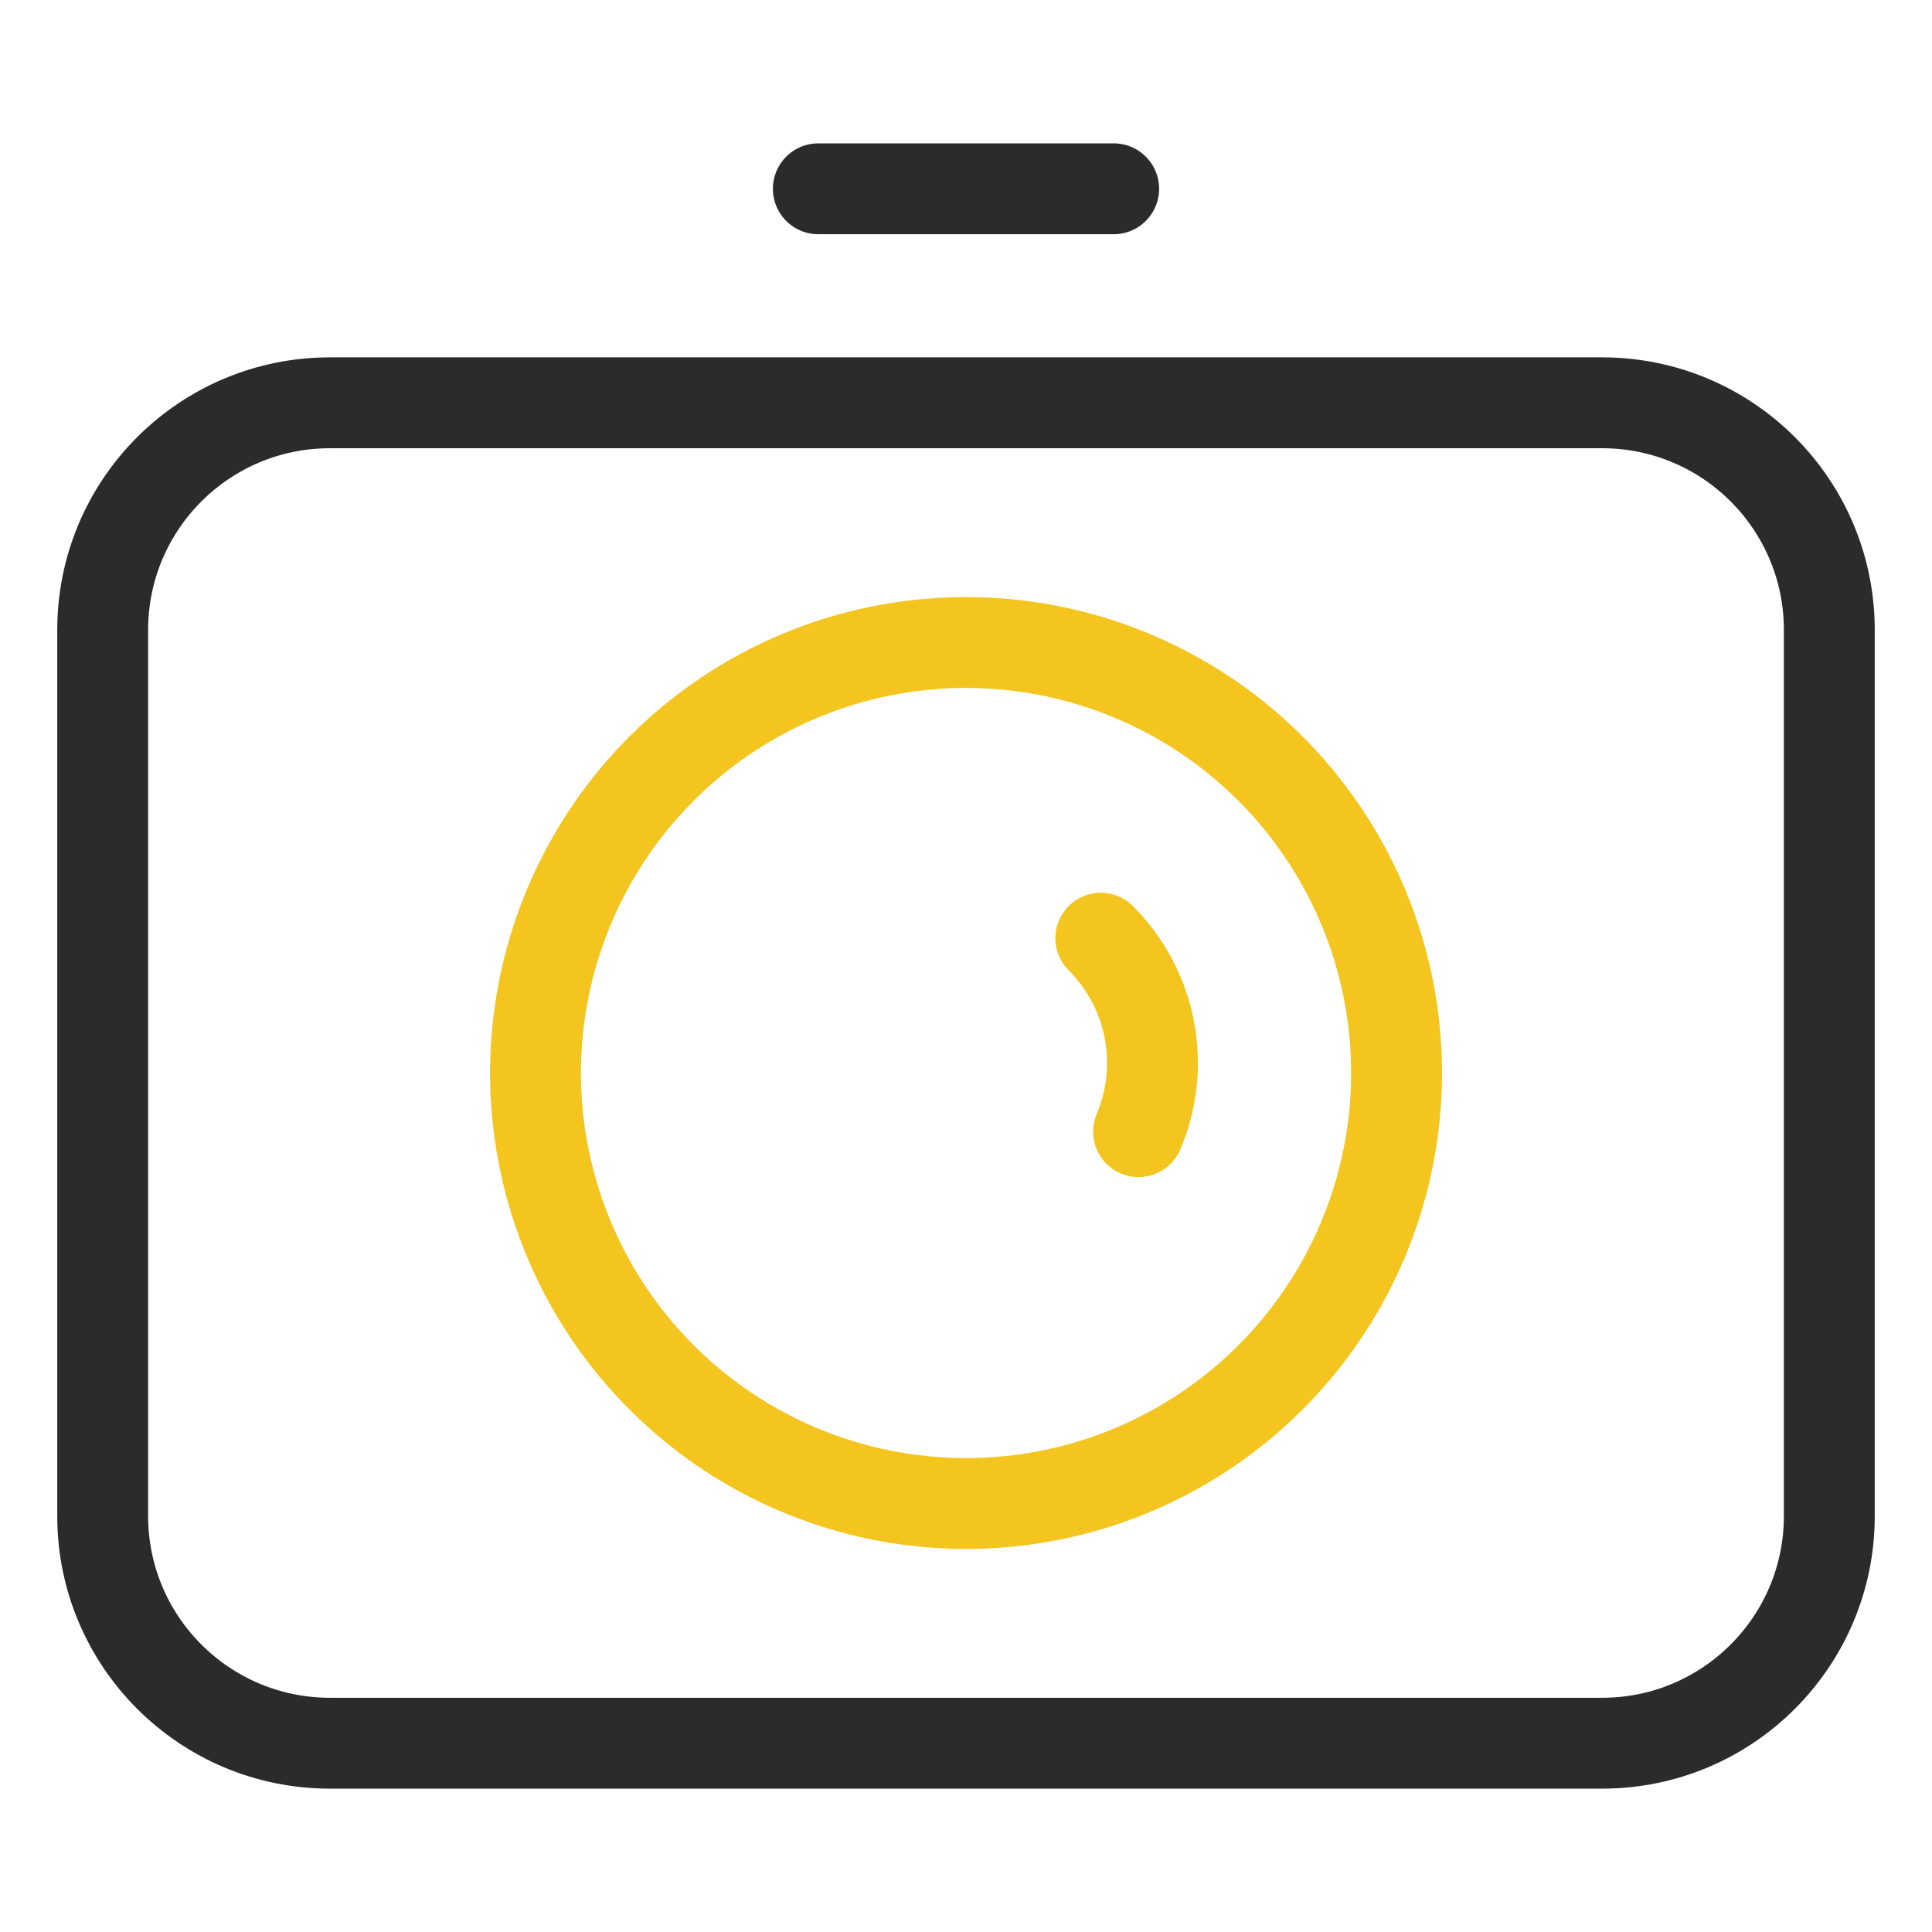
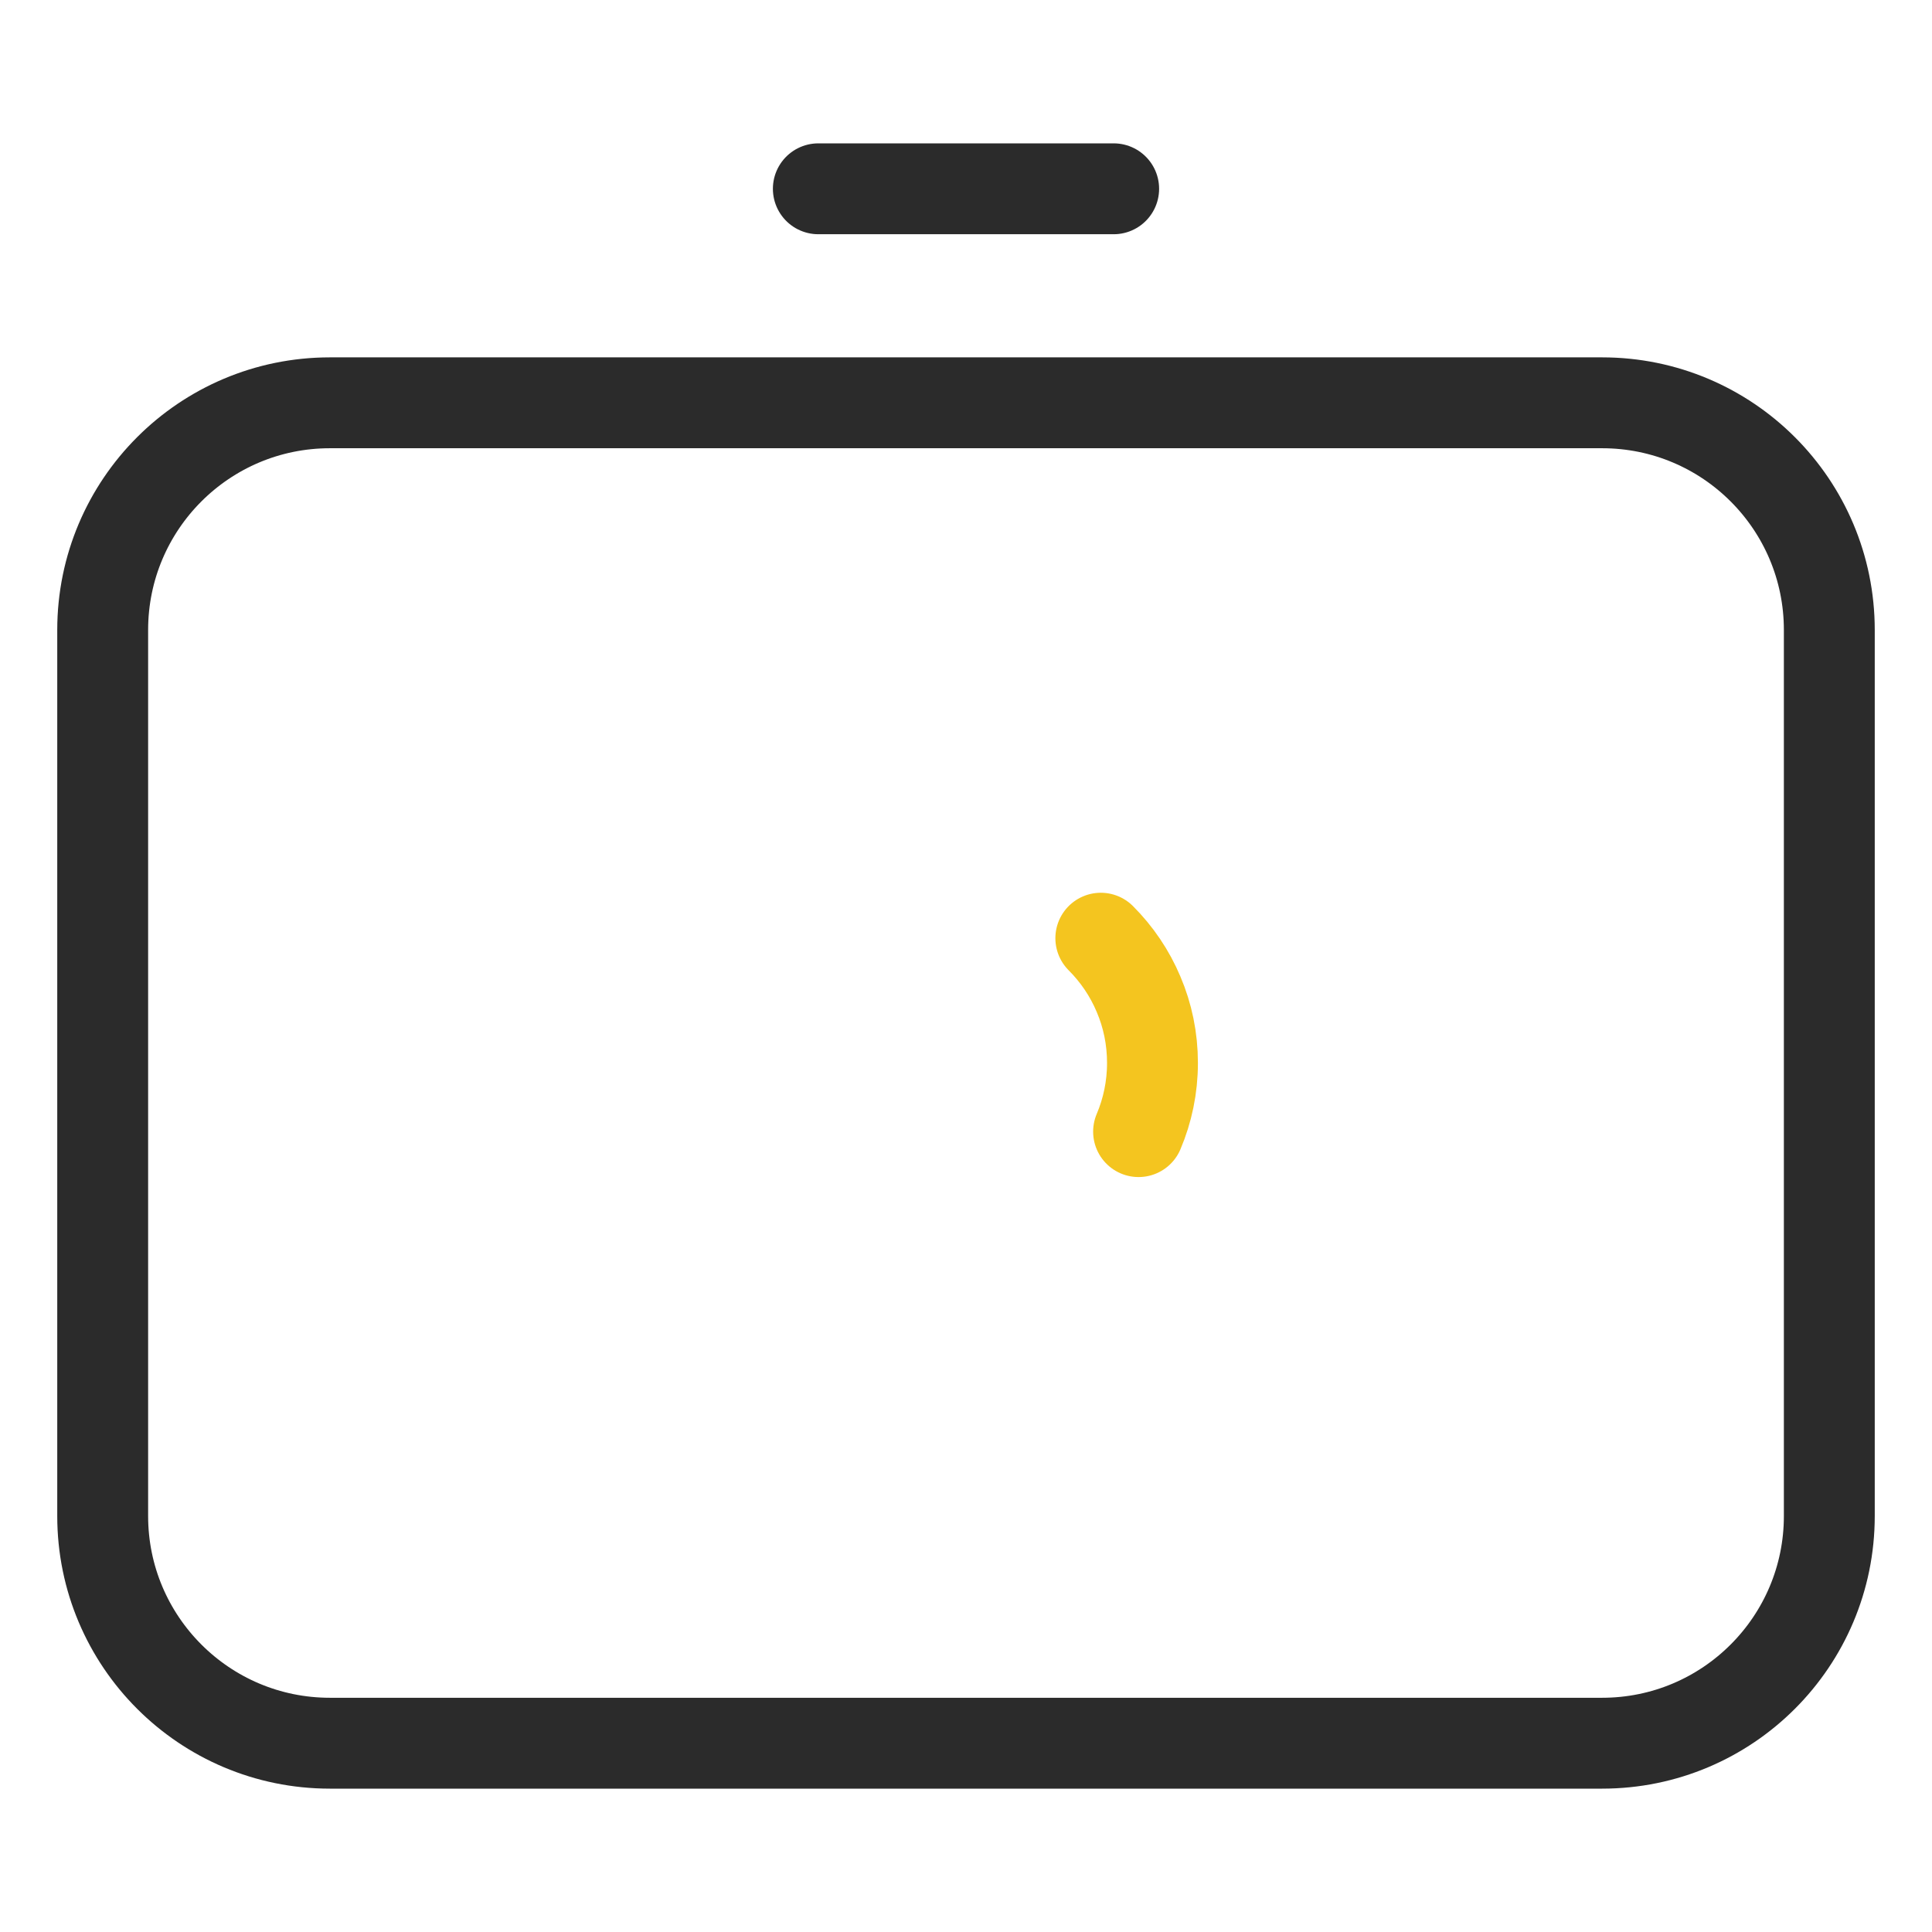
<svg xmlns="http://www.w3.org/2000/svg" version="1.1" id="타이틀" x="0px" y="0px" width="42.52px" height="42.52px" viewBox="403.74 453.74 42.52 42.52" enable-background="new 403.74 453.74 42.52 42.52" xml:space="preserve">
  <g>
    <g>
      <path fill="none" stroke="#2B2B2B" stroke-width="2" stroke-linecap="round" stroke-linejoin="round" d="M444,487.105    c0,2.76-2.237,5-5,5h-28c-2.761,0-5-2.24-5-5v-19.5c0-2.762,2.239-5,5-5h28c2.763,0,5,2.238,5,5V487.105z" />
      <g>
-         <circle fill="none" stroke="#F4C51F" stroke-width="2" stroke-linecap="round" stroke-linejoin="round" cx="425.001" cy="477.355" r="9.475" />
        <path fill="none" stroke="#F4C51F" stroke-width="2" stroke-linecap="round" stroke-linejoin="round" d="M428.798,478.645     c0.197-0.464,0.306-0.975,0.306-1.511c0-0.537-0.107-1.046-0.306-1.512c-0.195-0.464-0.479-0.882-0.831-1.234" />
      </g>
    </g>
    <line fill="none" stroke="#2B2B2B" stroke-width="2" stroke-linecap="round" stroke-linejoin="round" x1="421.75" y1="457.895" x2="428.25" y2="457.895" />
  </g>
</svg>